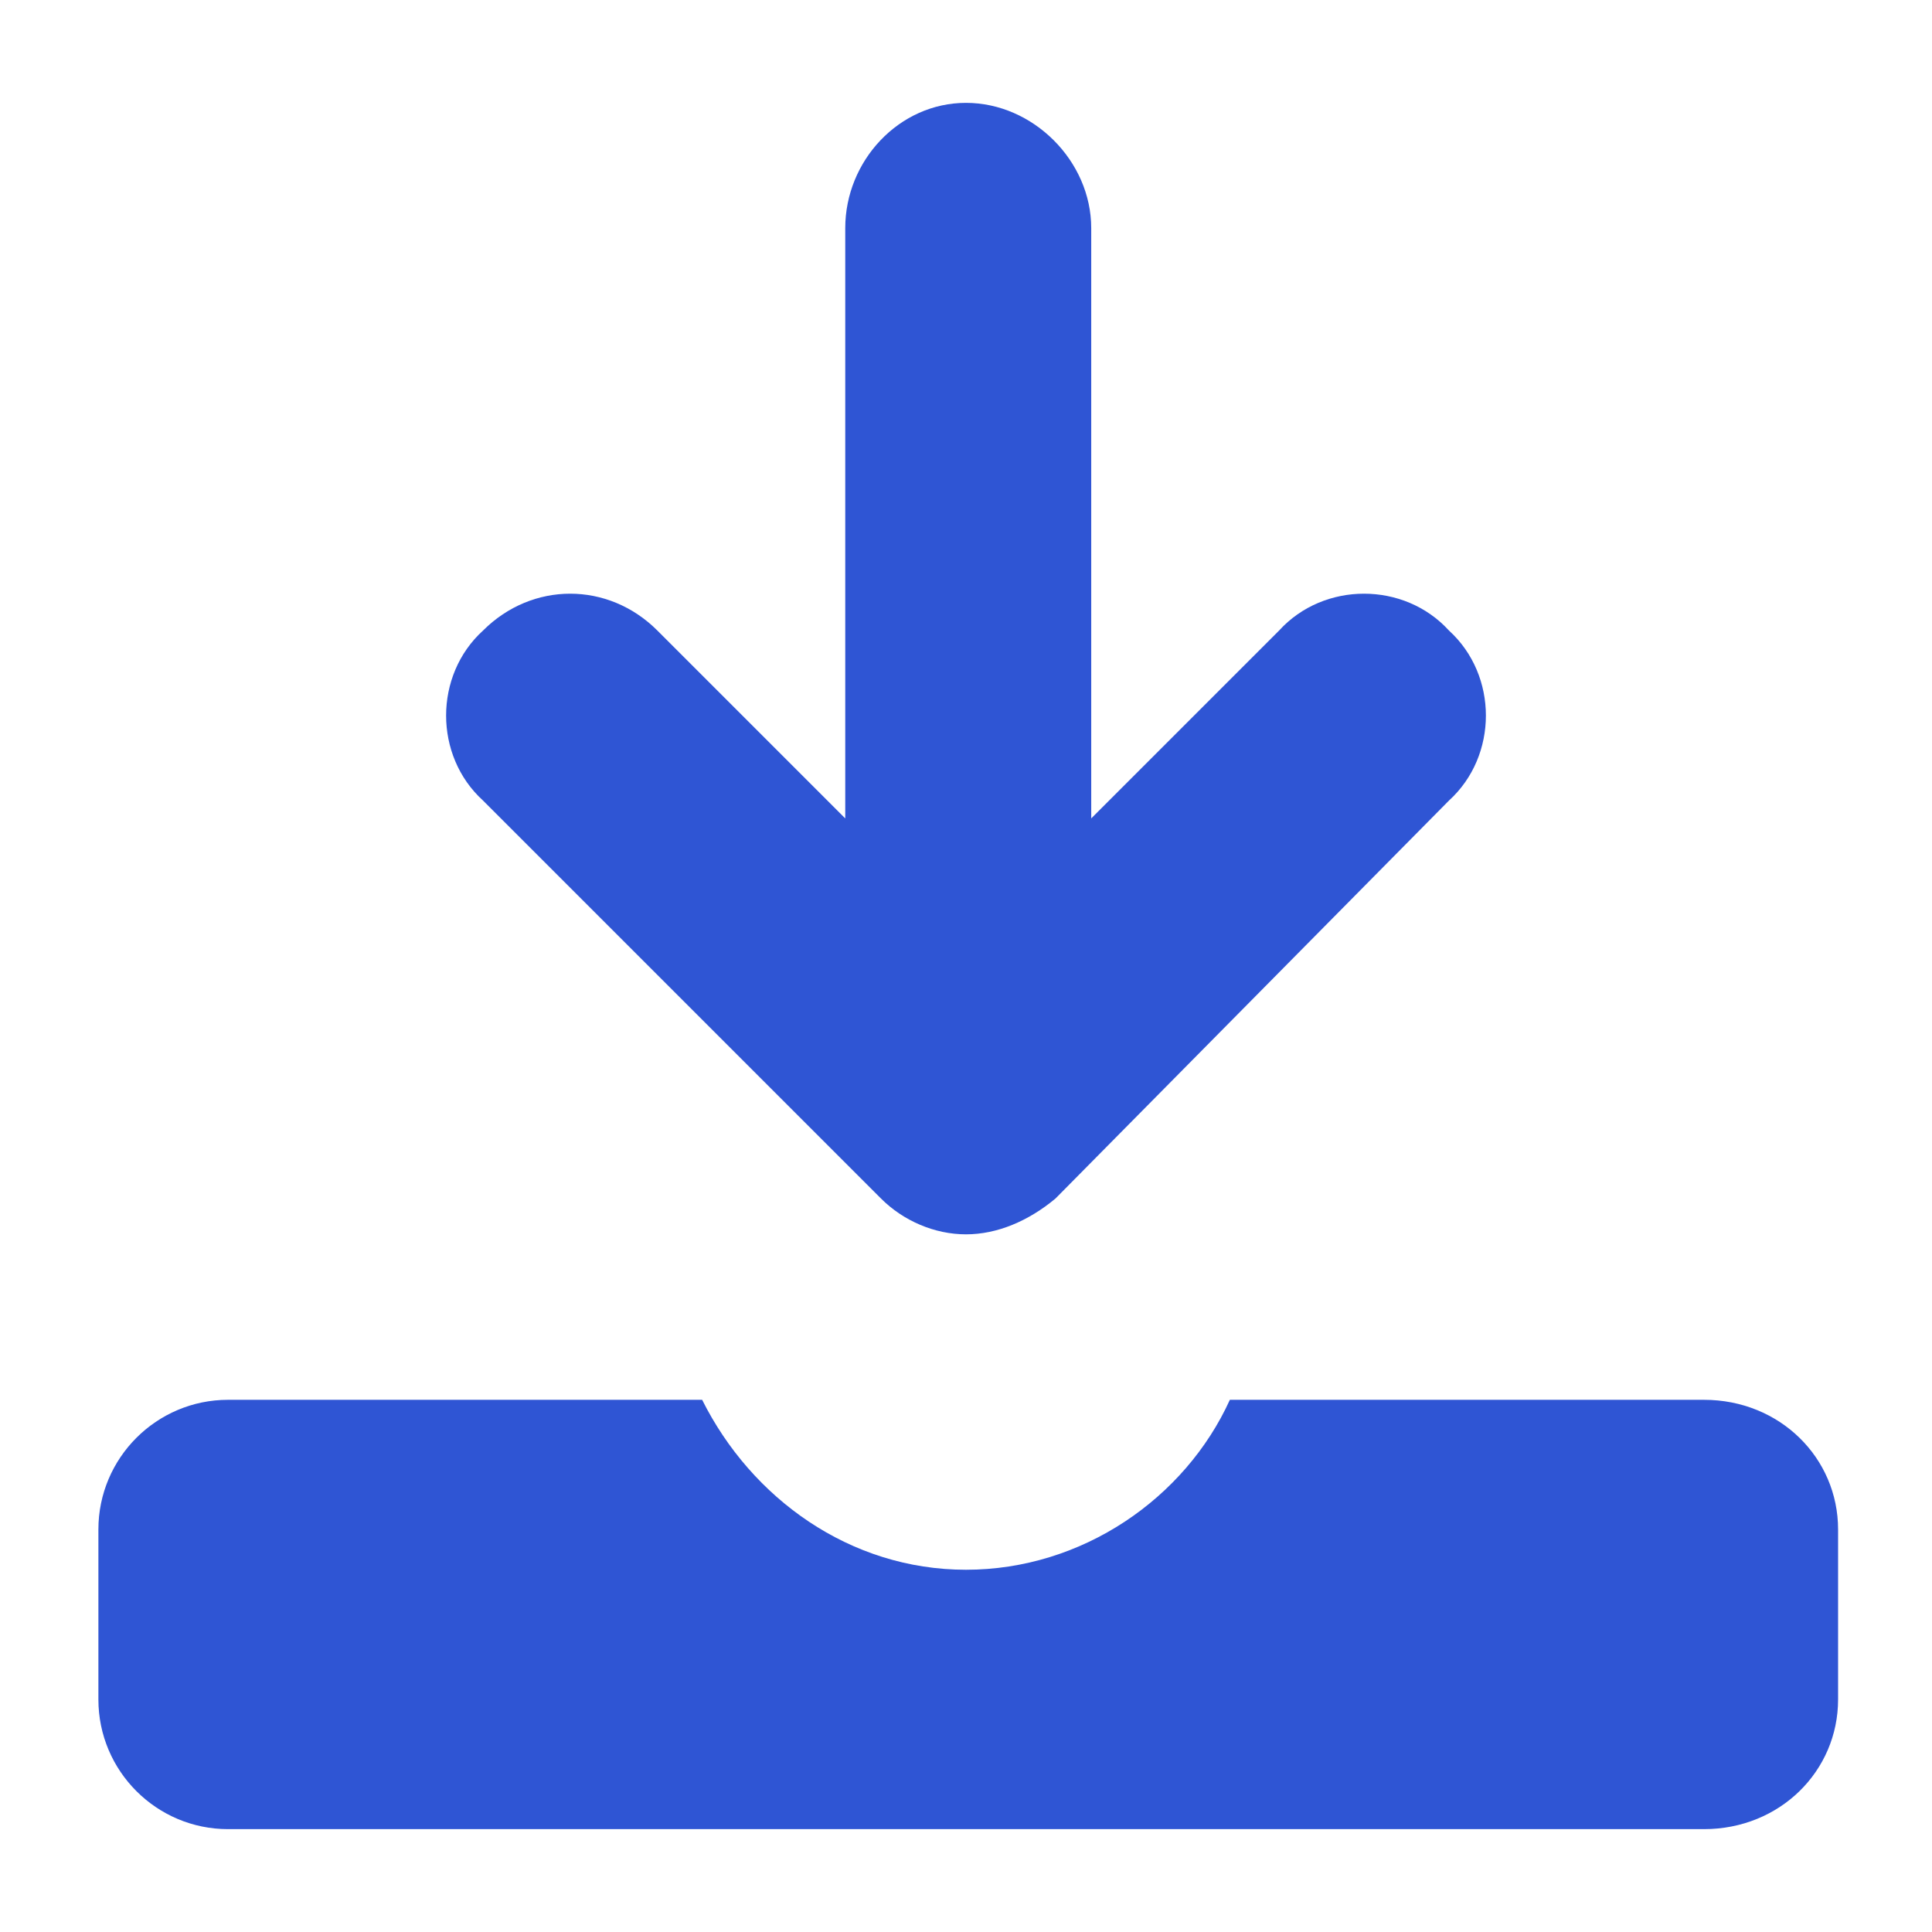
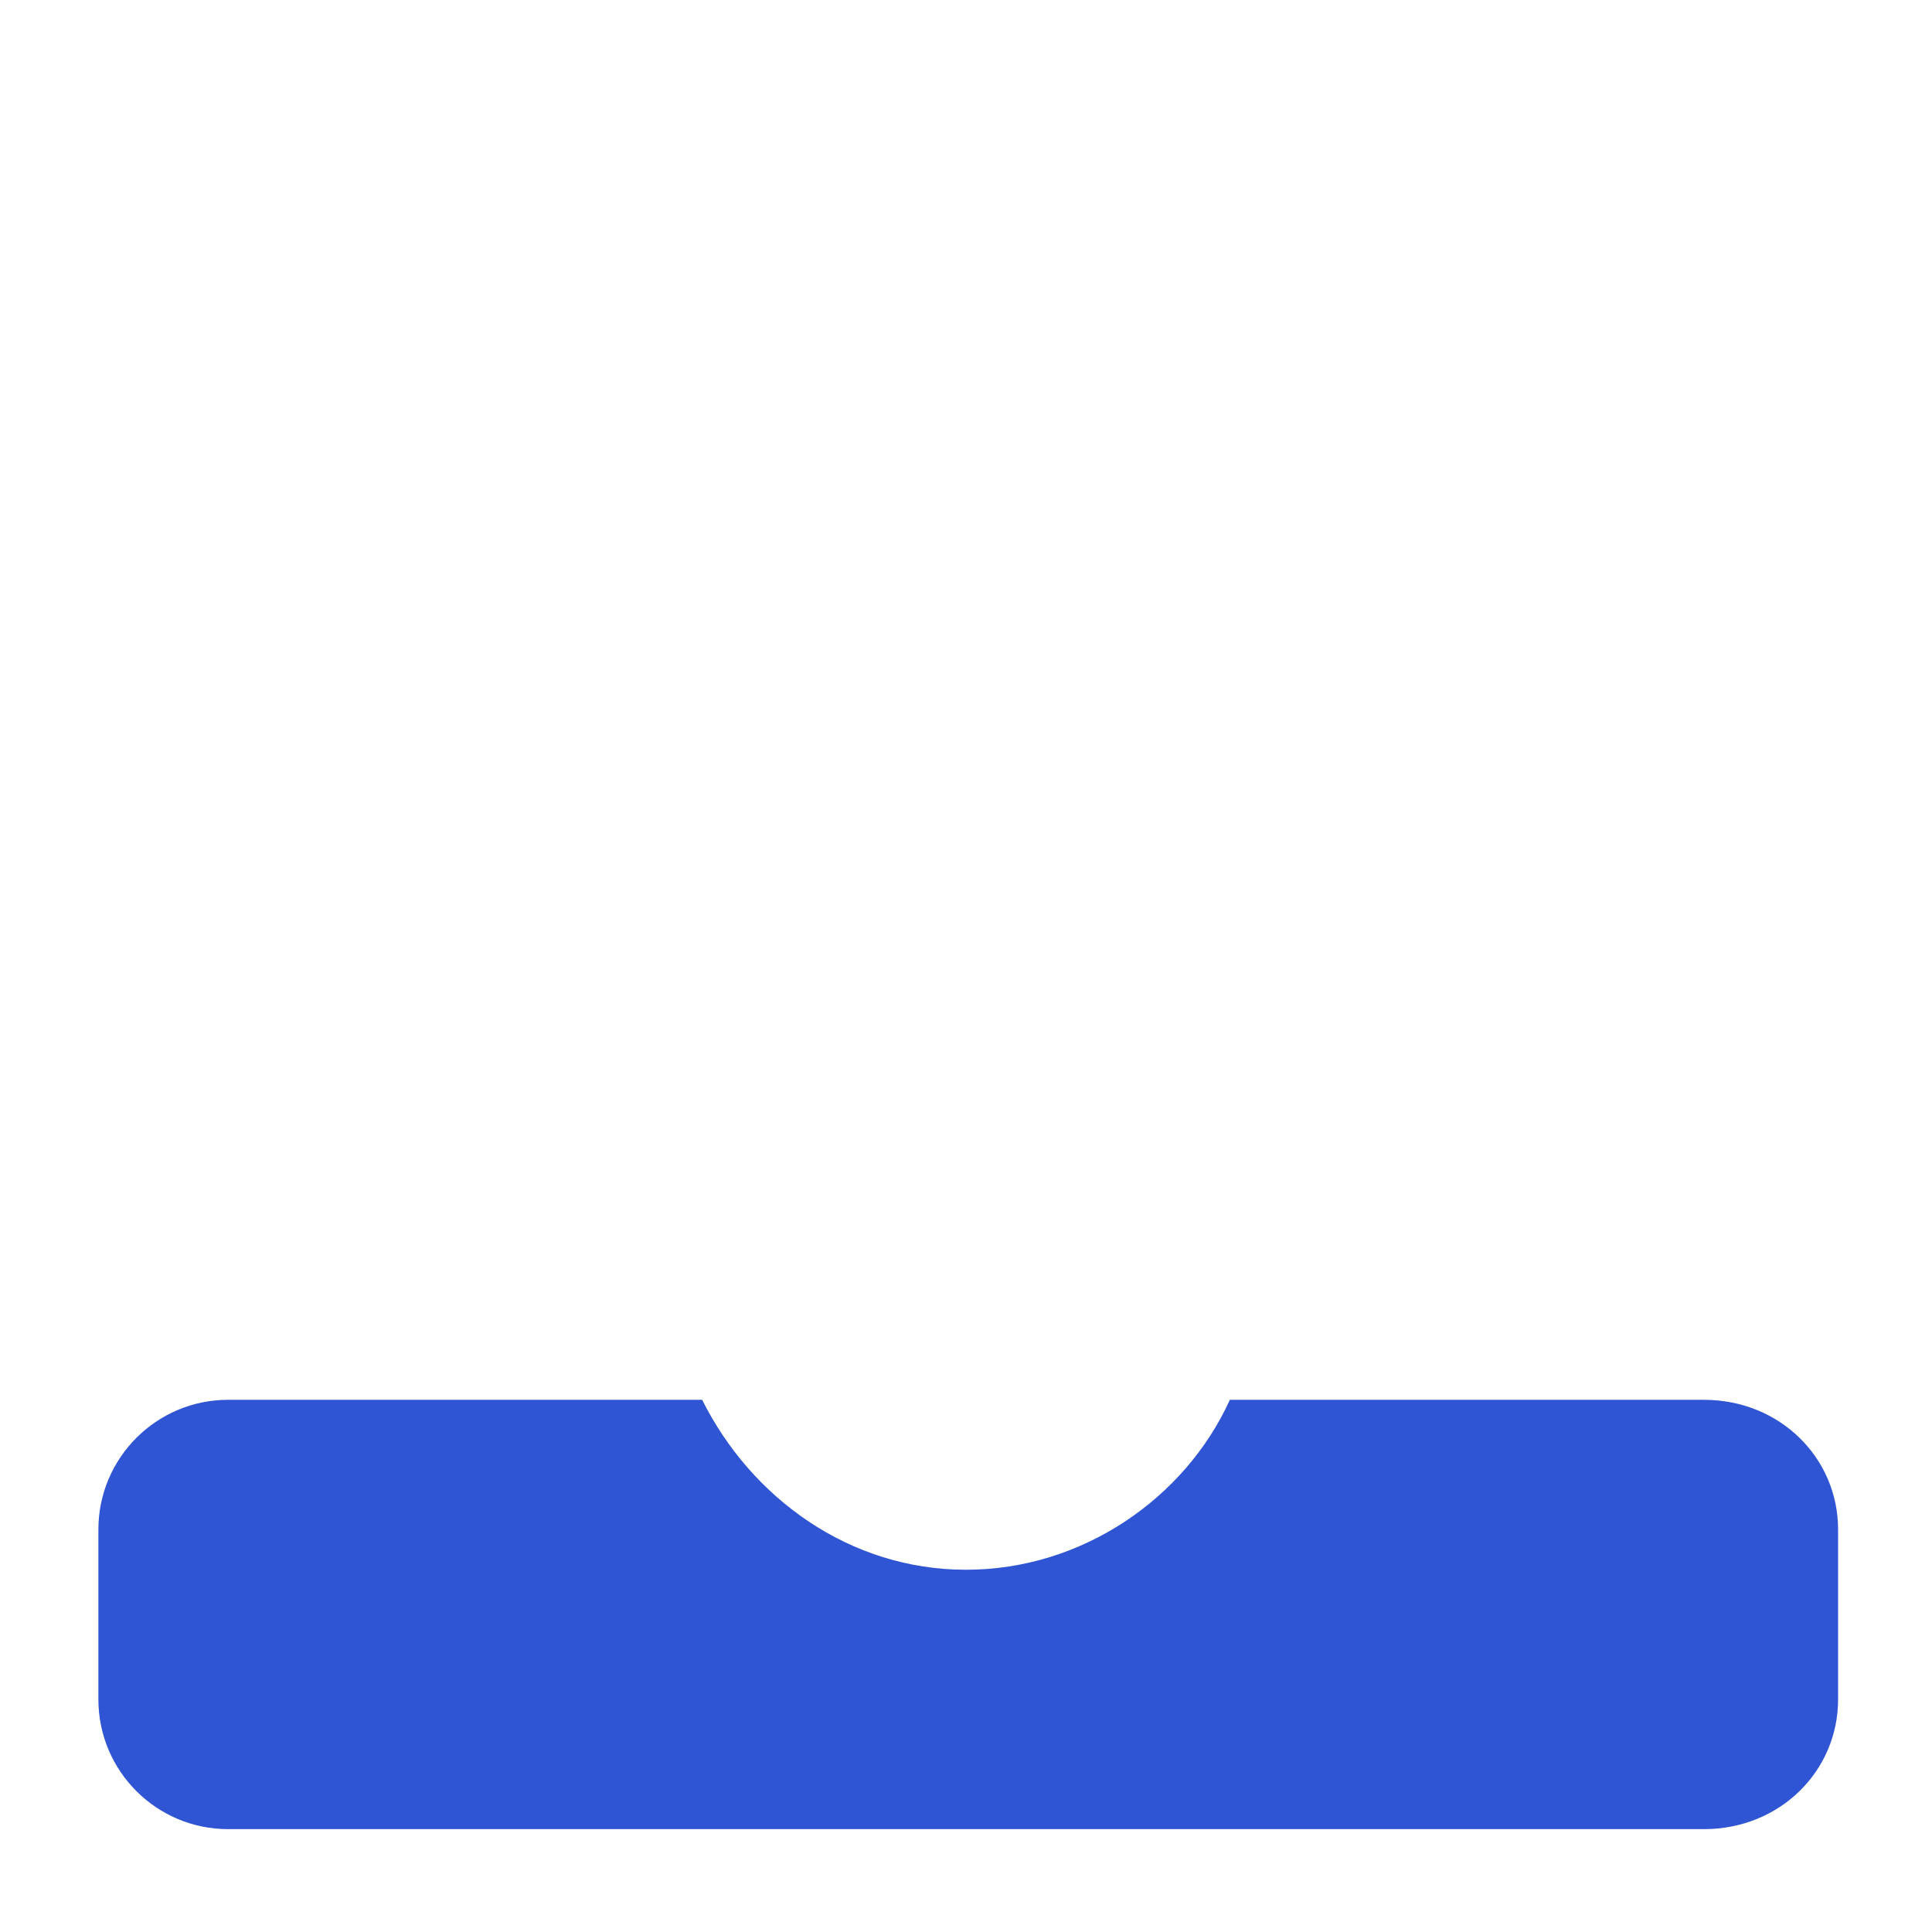
<svg xmlns="http://www.w3.org/2000/svg" xml:space="preserve" width="100px" height="100px" version="1.1" style="shape-rendering:geometricPrecision; text-rendering:geometricPrecision; image-rendering:optimizeQuality; fill-rule:evenodd; clip-rule:evenodd" viewBox="0 0 4.32 4.32">
  <defs>
    <style type="text/css">
   
    .fil1 {fill:none}
    .fil0 {fill:#2F55D4;fill-rule:nonzero}
   
  </style>
  </defs>
  <g id="Layer_x0020_1">
    <g id="_2570003488704">
      <g>
        <g>
-           <path class="fil0" d="M1.97 2.68c0.05,0.05 0.12,0.08 0.19,0.08 0.07,0 0.14,-0.03 0.2,-0.08l0.88 -0.89c0.11,-0.1 0.11,-0.28 0,-0.38 -0.1,-0.11 -0.28,-0.11 -0.38,0l0 0 -0.42 0.42 0 -1.32c0,-0.15 -0.13,-0.28 -0.28,-0.28 -0.15,0 -0.27,0.13 -0.27,0.28l0 1.32 -0.42 -0.42c-0.11,-0.11 -0.28,-0.11 -0.39,0 -0.11,0.1 -0.11,0.28 0,0.38l0.89 0.89z" />
          <path class="fil0" d="M3.81 3.13l-1.06 0c-0.1,0.22 -0.33,0.38 -0.59,0.38 -0.26,0 -0.48,-0.16 -0.59,-0.38l-1.06 0c-0.16,0 -0.29,0.13 -0.29,0.29l0 0.38c0,0.16 0.13,0.29 0.29,0.29l3.3 0c0.17,0 0.3,-0.13 0.3,-0.29l0 -0.38c0,-0.16 -0.13,-0.29 -0.3,-0.29z" />
        </g>
      </g>
      <g>
-         <rect class="fil1" width="4.32" height="4.32" />
-       </g>
+         </g>
    </g>
  </g>
</svg>